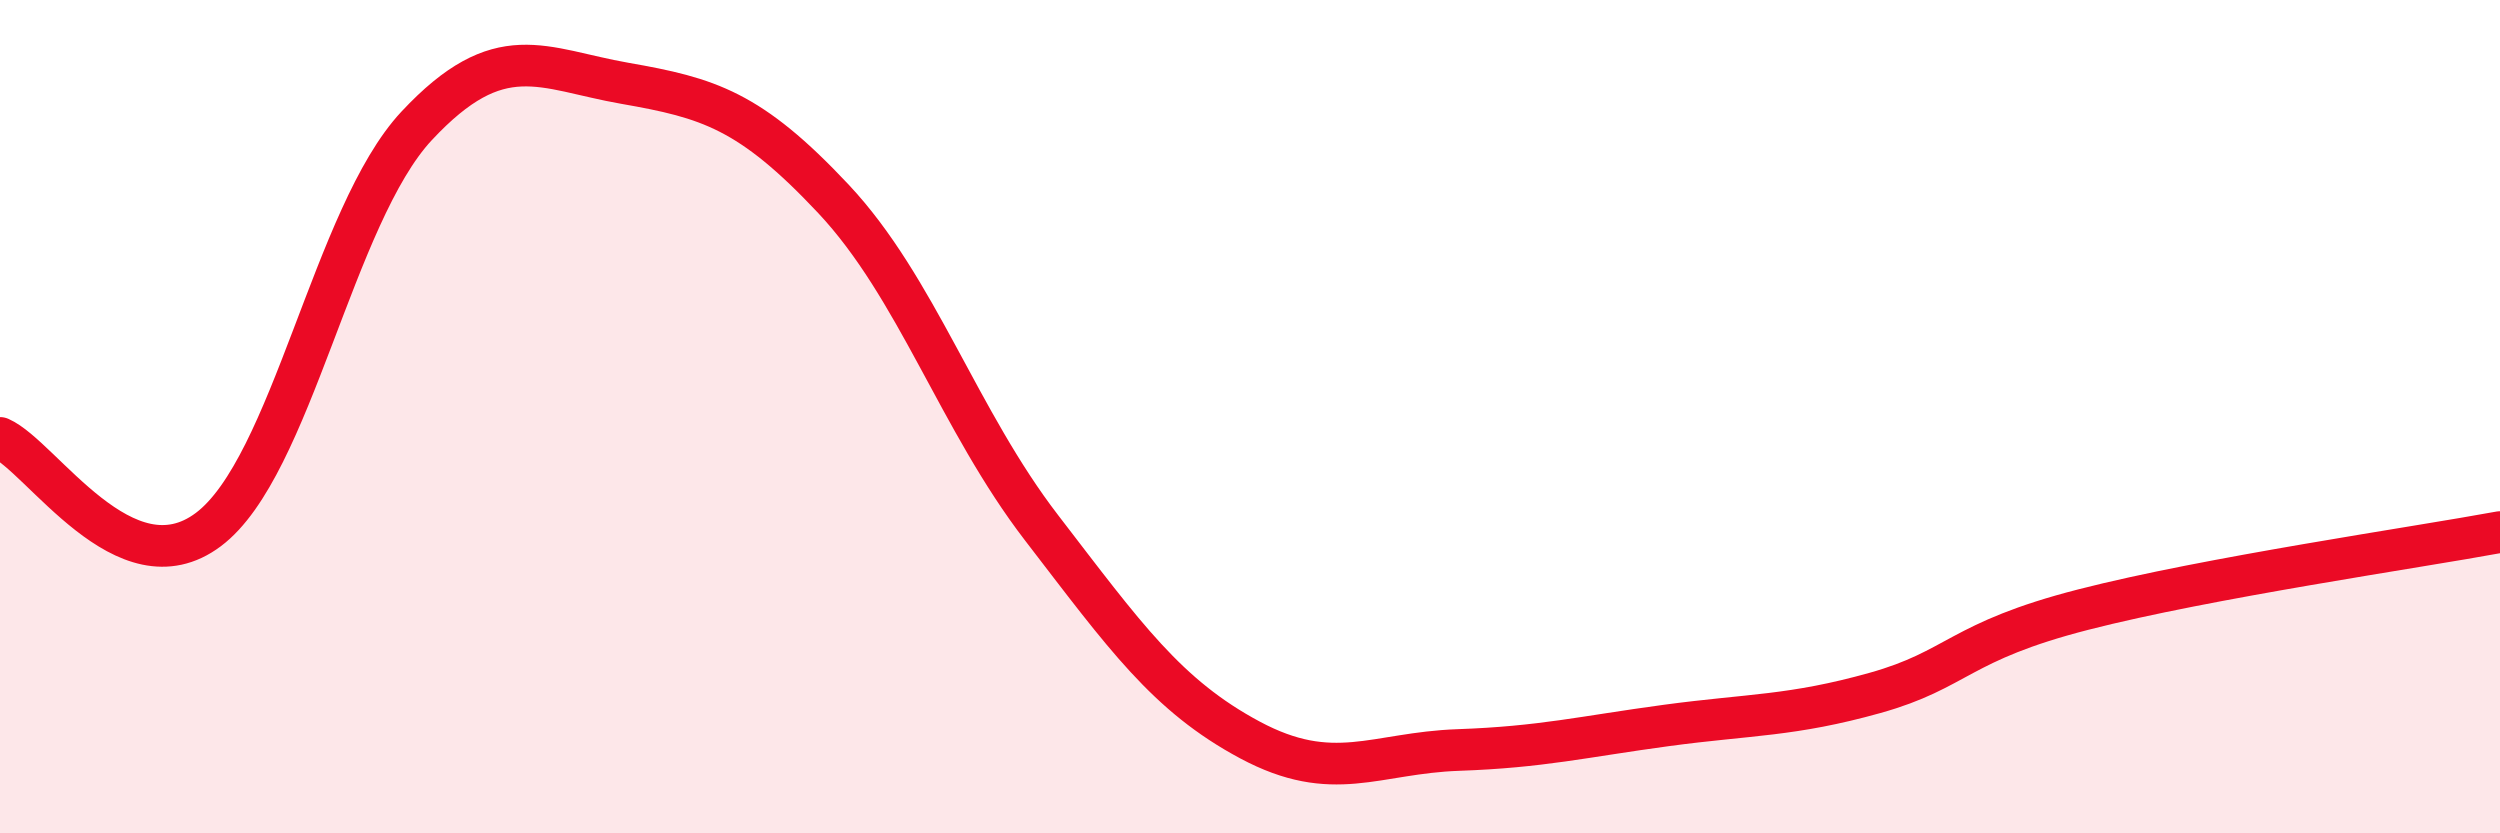
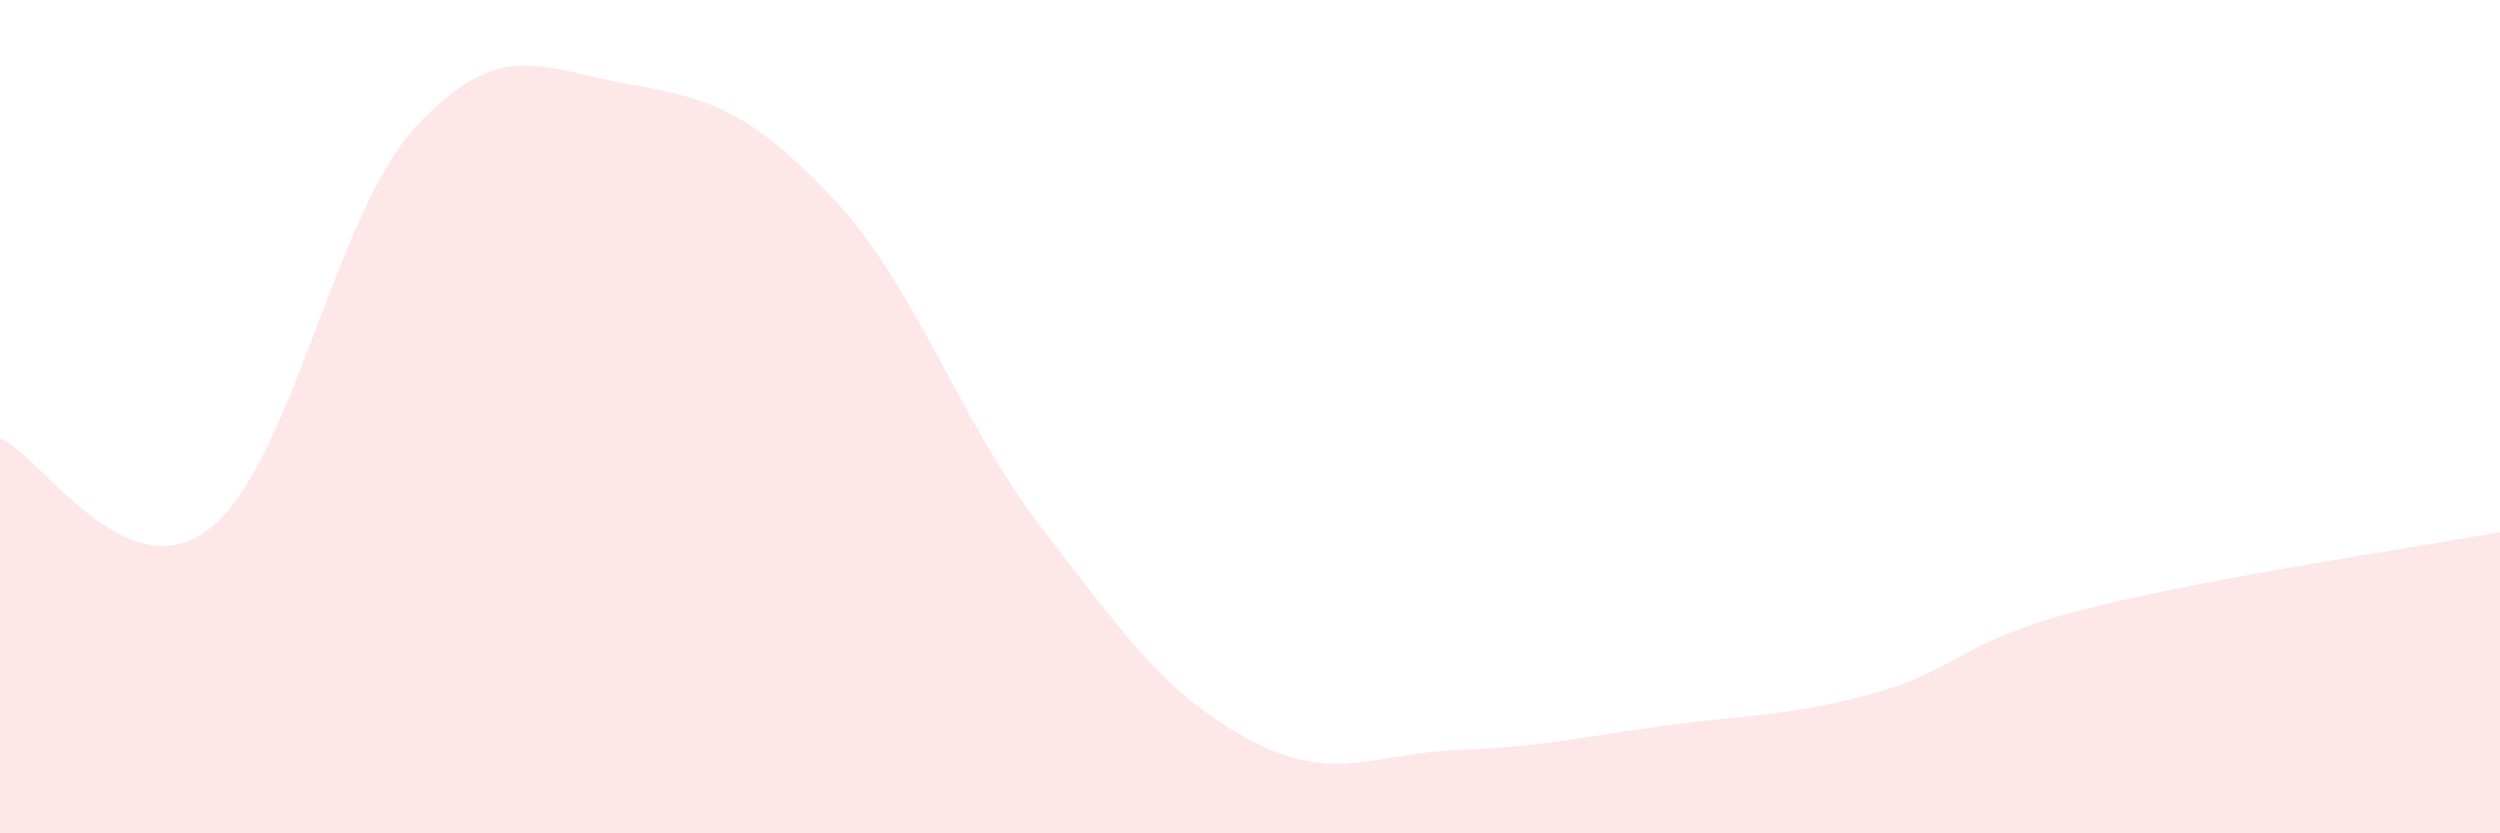
<svg xmlns="http://www.w3.org/2000/svg" width="60" height="20" viewBox="0 0 60 20">
  <path d="M 0,10.51 C 1,10.95 3,14.21 5,12.71 C 7,11.21 8,5.16 10,3.02 C 12,0.88 13,1.65 15,2 C 17,2.35 18,2.64 20,4.77 C 22,6.9 23,10.07 25,12.67 C 27,15.27 28,16.69 30,17.76 C 32,18.83 33,18.07 35,18 C 37,17.93 38,17.68 40,17.41 C 42,17.14 43,17.19 45,16.63 C 47,16.07 47,15.4 50,14.63 C 53,13.86 58,13.14 60,12.77L60 20L0 20Z" fill="#EB0A25" opacity="0.1" stroke-linecap="round" stroke-linejoin="round" />
-   <path d="M 0,10.51 C 1,10.95 3,14.21 5,12.71 C 7,11.21 8,5.16 10,3.02 C 12,0.88 13,1.65 15,2 C 17,2.35 18,2.64 20,4.77 C 22,6.9 23,10.07 25,12.67 C 27,15.27 28,16.69 30,17.76 C 32,18.83 33,18.07 35,18 C 37,17.93 38,17.68 40,17.41 C 42,17.14 43,17.19 45,16.63 C 47,16.07 47,15.4 50,14.63 C 53,13.86 58,13.14 60,12.77" stroke="#EB0A25" stroke-width="1" fill="none" stroke-linecap="round" stroke-linejoin="round" />
</svg>